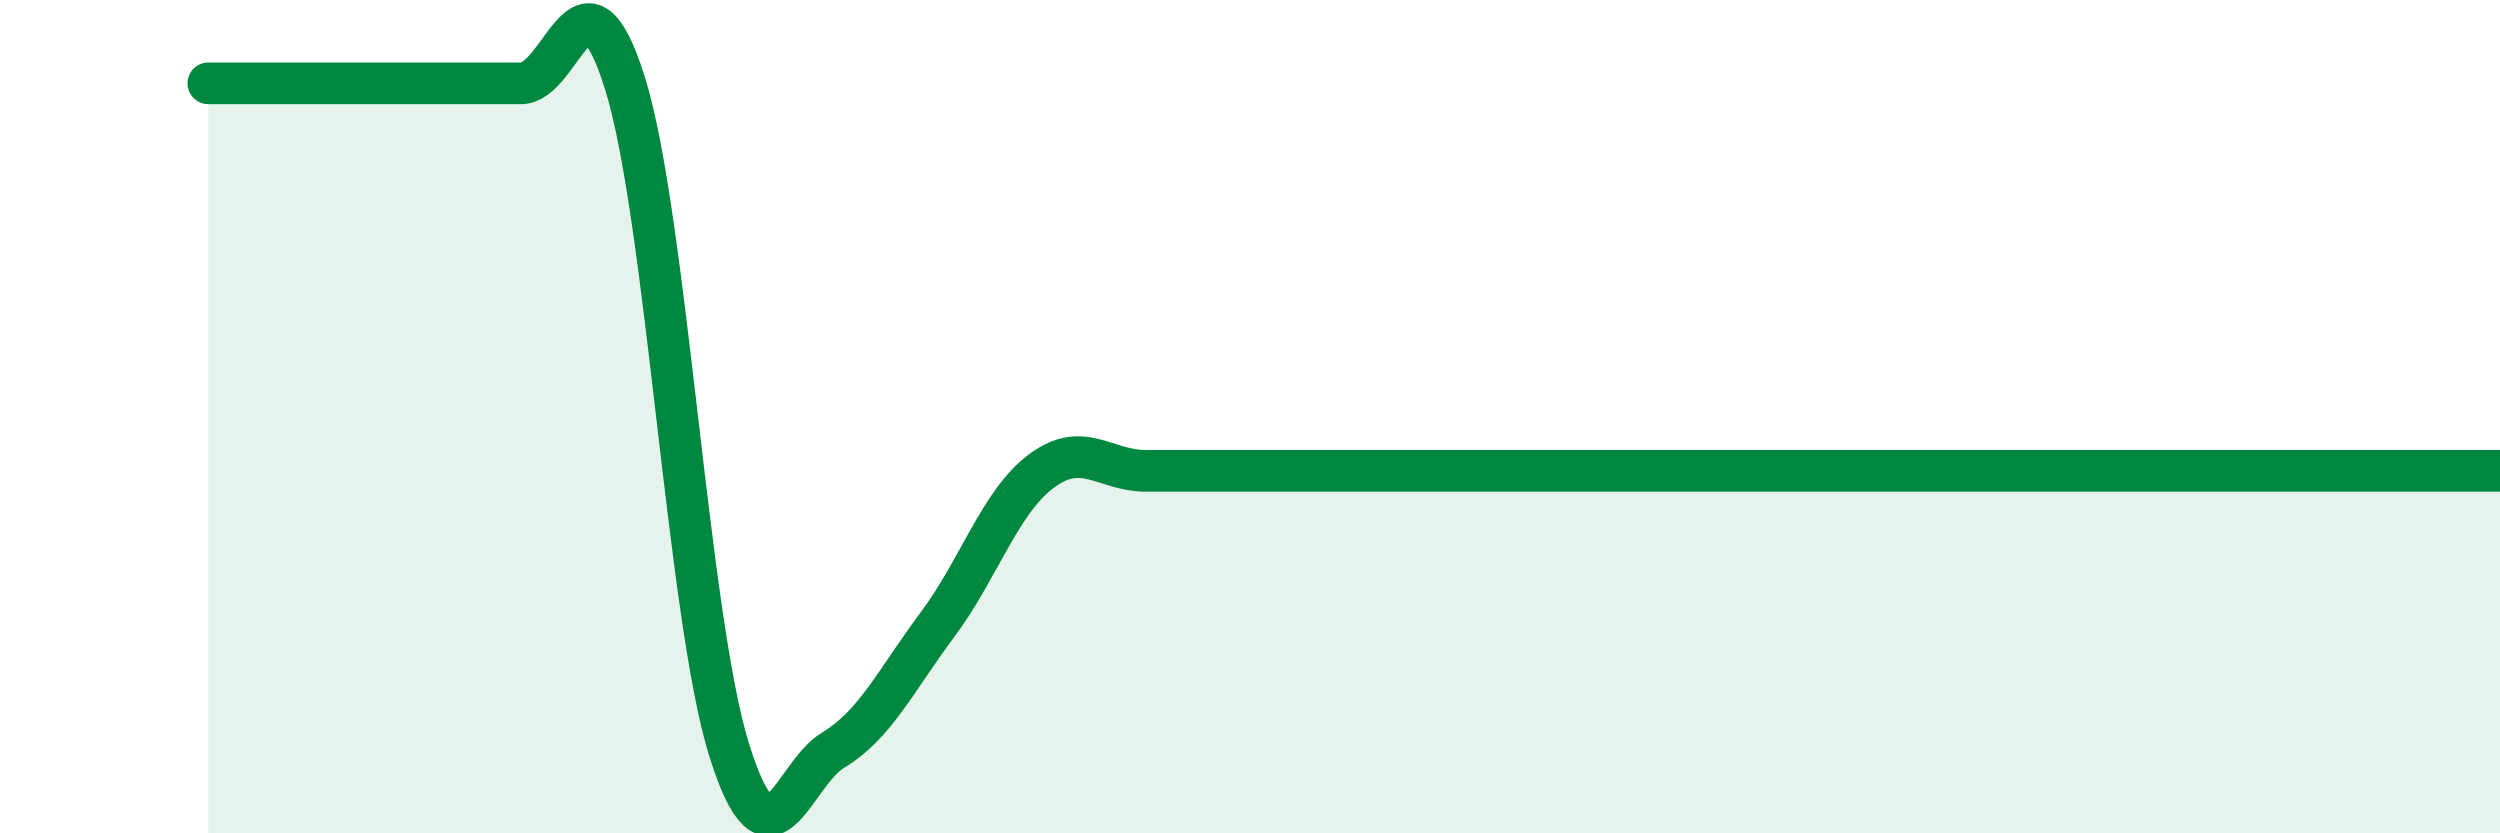
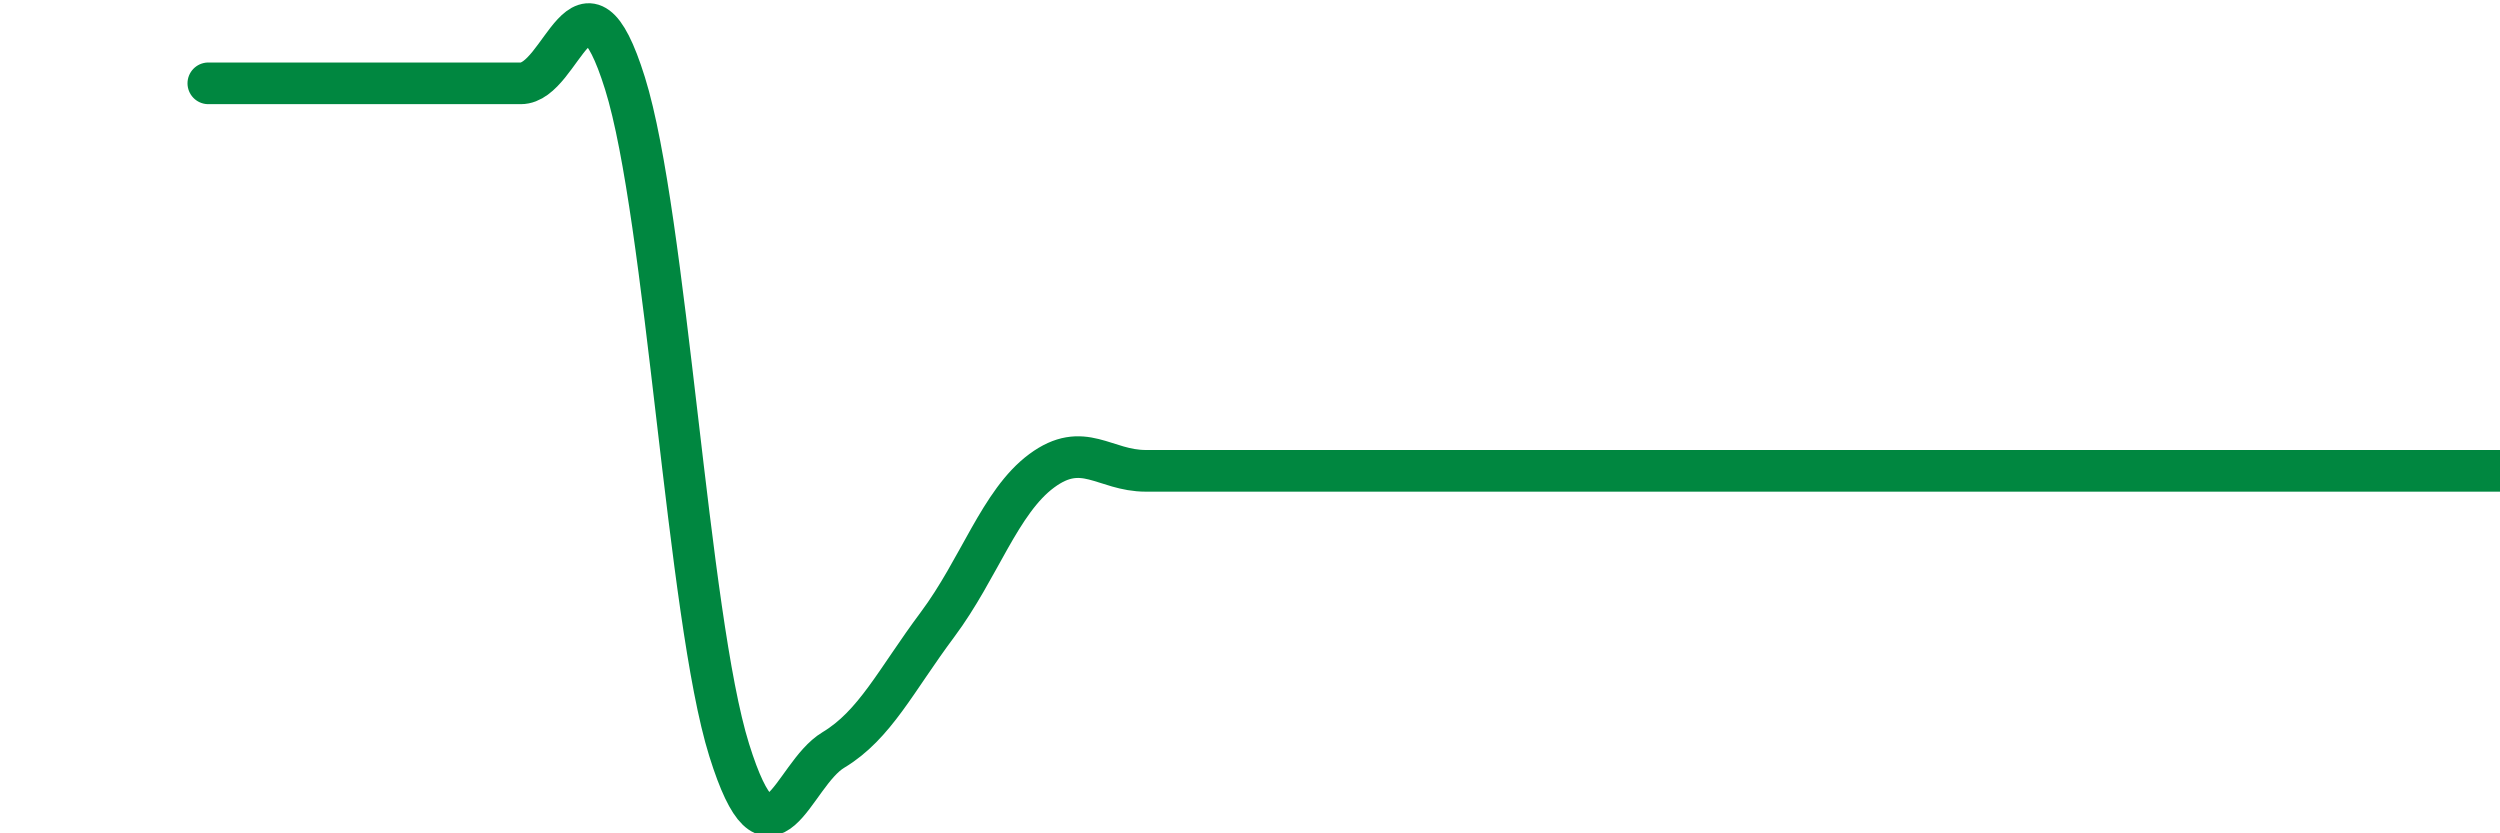
<svg xmlns="http://www.w3.org/2000/svg" width="60" height="20" viewBox="0 0 60 20">
-   <path d="M 5,2 C 5.5,2 6.5,2 7.5,2 C 8.5,2 9,2 10,2 C 11,2 11.5,2 12.5,2 C 13.5,2 14,-1.2 15,2 C 16,5.2 16.5,14.8 17.5,18 C 18.5,21.2 19,18.6 20,18 C 21,17.4 21.5,16.33 22.5,14.99 C 23.5,13.65 24,12.04 25,11.3 C 26,10.56 26.5,11.3 27.5,11.3 C 28.5,11.3 29,11.3 30,11.3 C 31,11.3 31.5,11.3 32.5,11.3 C 33.5,11.3 34,11.3 35,11.3 C 36,11.3 36.5,11.3 37.5,11.3 C 38.5,11.3 39,11.3 40,11.3 C 41,11.3 41.5,11.3 42.5,11.3 C 43.5,11.3 44,11.3 45,11.3 C 46,11.3 46.5,11.3 47.5,11.3 C 48.5,11.3 49,11.3 50,11.3 C 51,11.3 51.5,11.3 52.5,11.3 C 53.5,11.3 54,11.3 55,11.3 C 56,11.3 56.5,11.3 57.5,11.3 C 58.5,11.3 59.5,11.3 60,11.3L60 20L5 20Z" fill="#008740" opacity="0.1" stroke-linecap="round" stroke-linejoin="round" />
-   <path d="M 5,2 C 5.5,2 6.5,2 7.5,2 C 8.5,2 9,2 10,2 C 11,2 11.5,2 12.5,2 C 13.5,2 14,-1.2 15,2 C 16,5.2 16.5,14.8 17.5,18 C 18.5,21.2 19,18.6 20,18 C 21,17.4 21.5,16.33 22.5,14.99 C 23.5,13.65 24,12.04 25,11.3 C 26,10.56 26.5,11.3 27.5,11.3 C 28.5,11.3 29,11.3 30,11.3 C 31,11.3 31.5,11.3 32.5,11.3 C 33.5,11.3 34,11.3 35,11.3 C 36,11.3 36.5,11.3 37.5,11.3 C 38.5,11.3 39,11.3 40,11.3 C 41,11.3 41.5,11.3 42.5,11.3 C 43.5,11.3 44,11.3 45,11.3 C 46,11.3 46.5,11.3 47.5,11.3 C 48.5,11.3 49,11.3 50,11.3 C 51,11.3 51.5,11.3 52.5,11.3 C 53.5,11.3 54,11.3 55,11.3 C 56,11.3 56.5,11.3 57.5,11.3 C 58.5,11.3 59.5,11.3 60,11.3" stroke="#008740" stroke-width="1" fill="none" stroke-linecap="round" stroke-linejoin="round" />
+   <path d="M 5,2 C 5.5,2 6.5,2 7.5,2 C 8.5,2 9,2 10,2 C 11,2 11.5,2 12.5,2 C 13.5,2 14,-1.2 15,2 C 16,5.2 16.5,14.8 17.5,18 C 18.5,21.2 19,18.6 20,18 C 21,17.4 21.5,16.33 22.5,14.99 C 23.5,13.65 24,12.04 25,11.3 C 26,10.56 26.5,11.3 27.5,11.3 C 31,11.3 31.5,11.3 32.5,11.3 C 33.5,11.3 34,11.3 35,11.3 C 36,11.3 36.5,11.3 37.5,11.3 C 38.5,11.3 39,11.3 40,11.3 C 41,11.3 41.5,11.3 42.5,11.3 C 43.5,11.3 44,11.3 45,11.3 C 46,11.3 46.5,11.3 47.5,11.3 C 48.5,11.3 49,11.3 50,11.3 C 51,11.3 51.5,11.3 52.5,11.3 C 53.5,11.3 54,11.3 55,11.3 C 56,11.3 56.5,11.3 57.5,11.3 C 58.5,11.3 59.5,11.3 60,11.3" stroke="#008740" stroke-width="1" fill="none" stroke-linecap="round" stroke-linejoin="round" />
</svg>